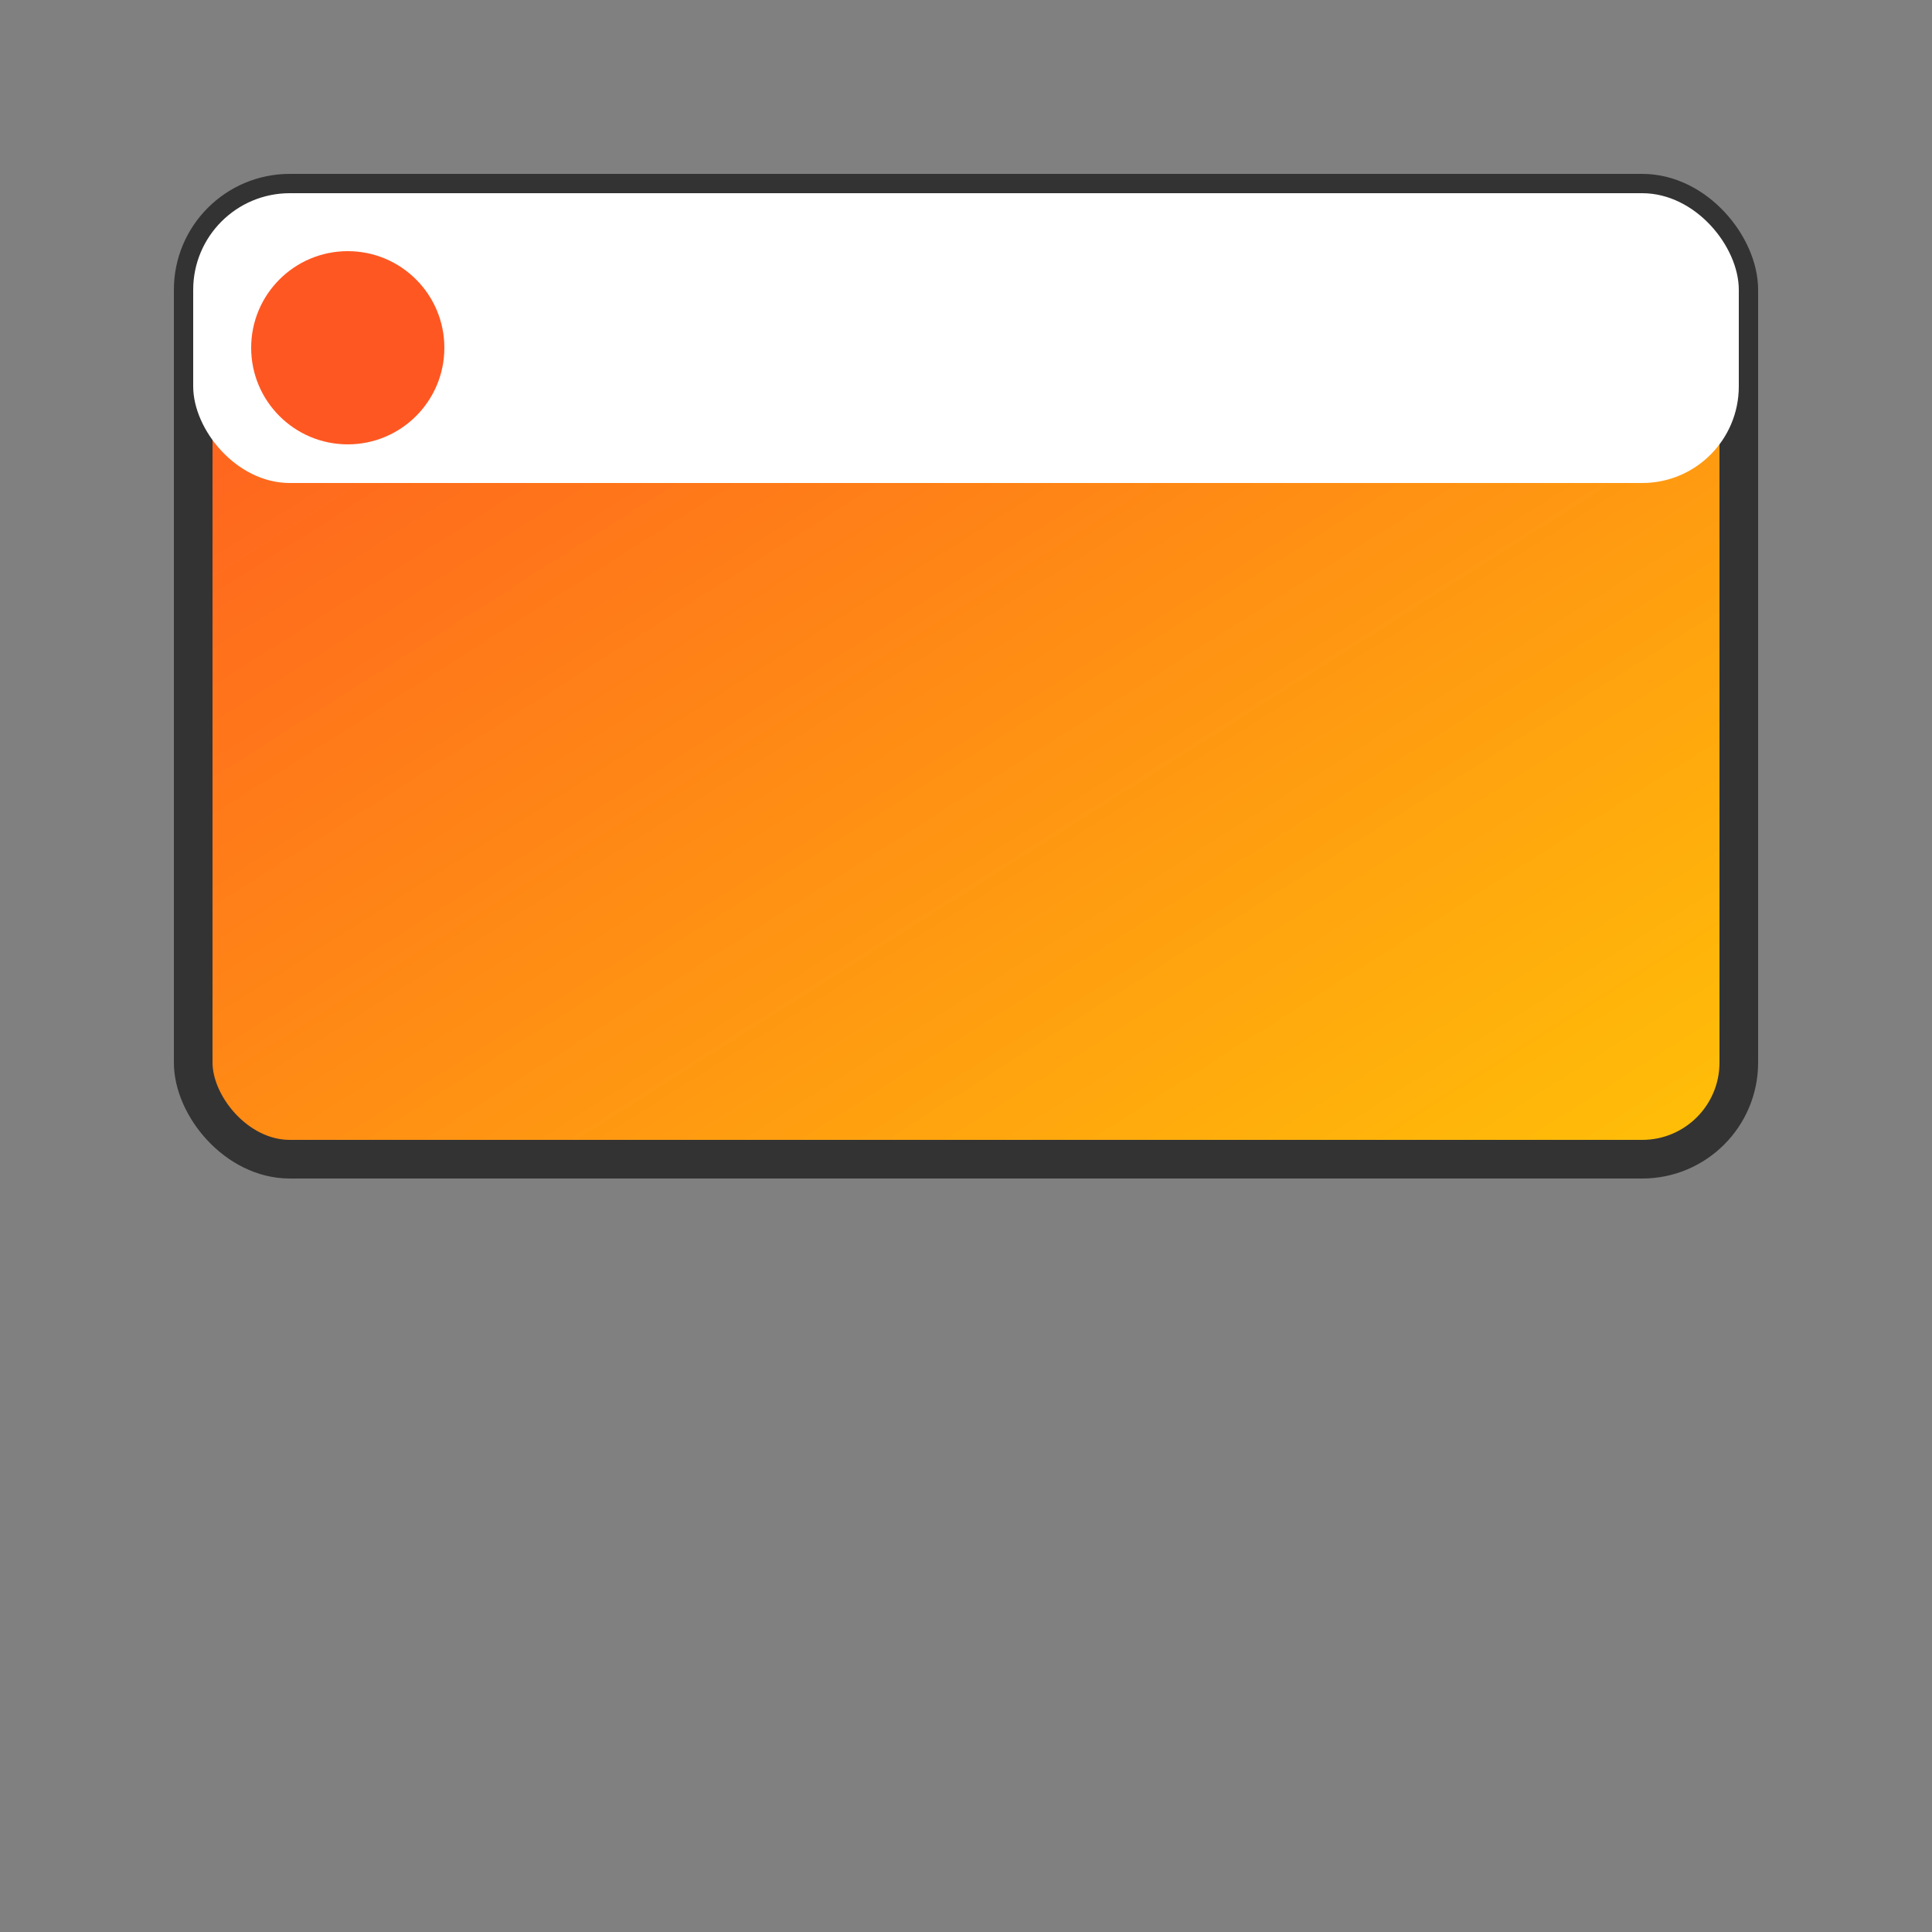
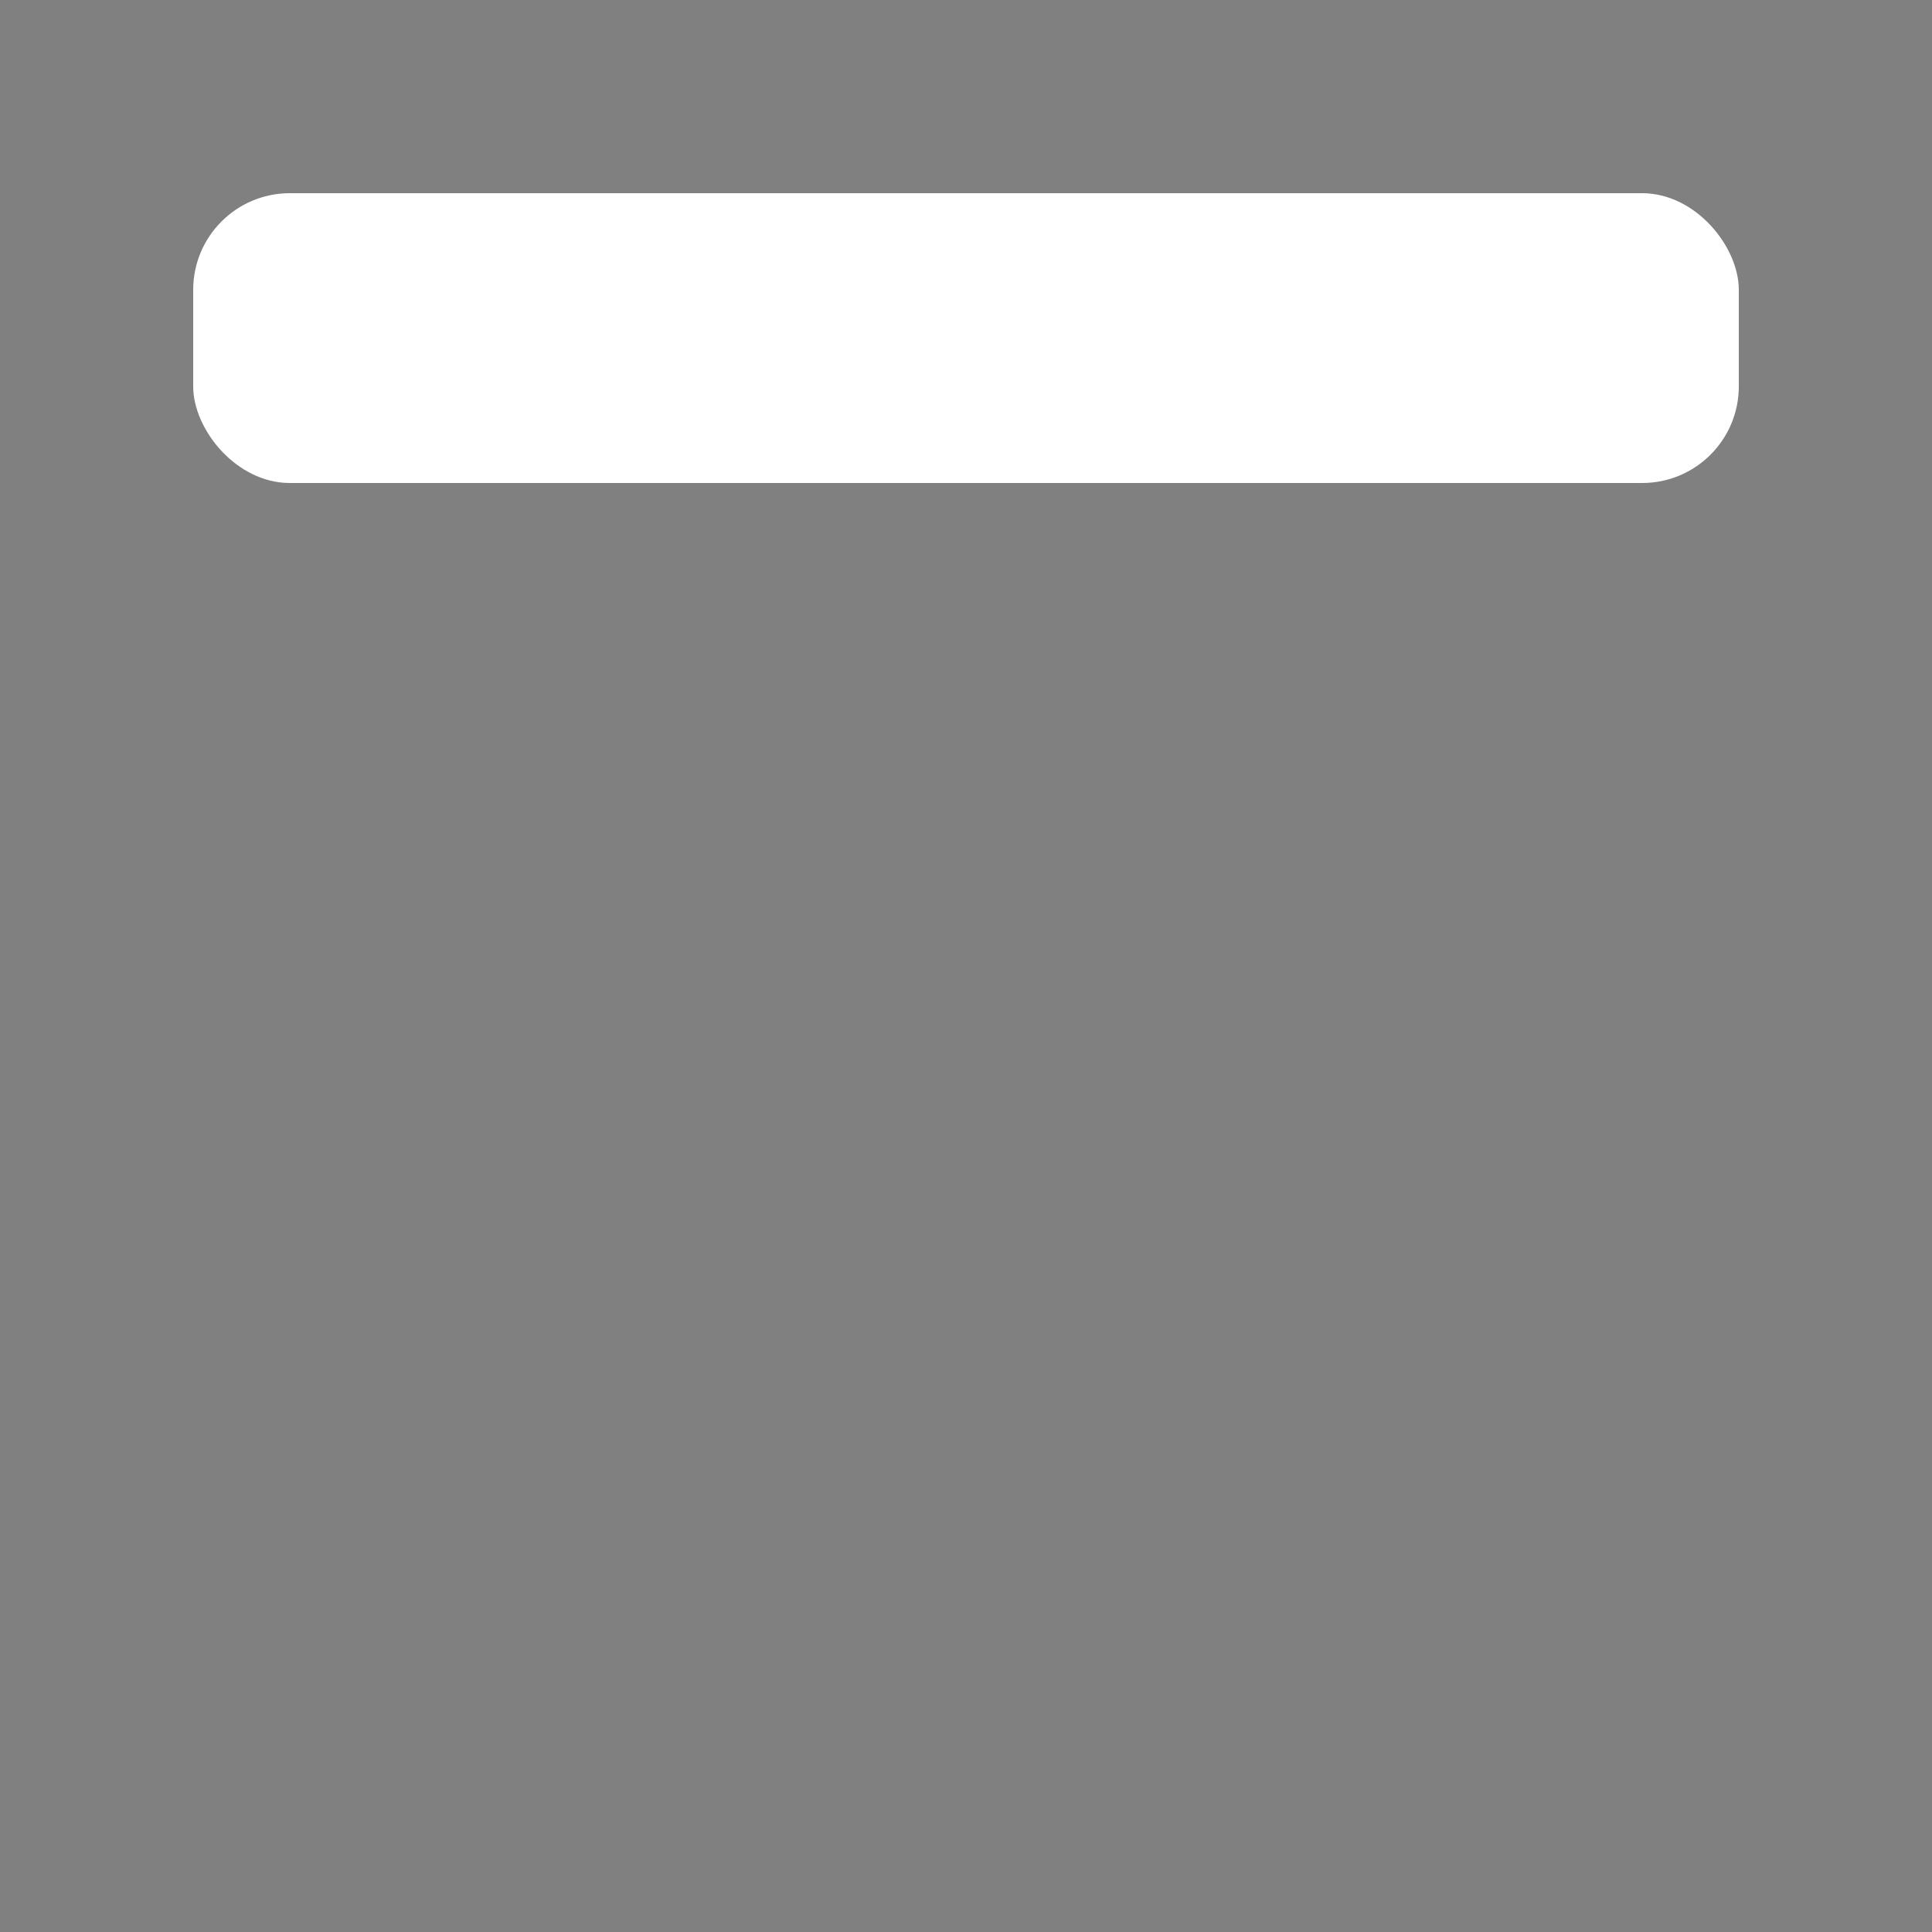
<svg xmlns="http://www.w3.org/2000/svg" width="80" height="80" viewBox="0 0 100 100">
  <rect x="0" y="0" width="100" height="100" fill="#808080" stroke="none" />
  <defs>
    <linearGradient id="sdGrad" x1="0%" y1="0%" x2="100%" y2="100%">
      <stop offset="0%" stop-color="#ff5722" />
      <stop offset="100%" stop-color="#ffc107" />
    </linearGradient>
  </defs>
-   <rect x="10" y="10" width="80" height="50" rx="5" fill="url(#sdGrad)" stroke="#333" stroke-width="2" />
  <rect x="10" y="10" width="80" height="15" rx="5" fill="#fff" />
-   <circle cx="18" cy="18" r="5" fill="#ff5722" />
</svg>